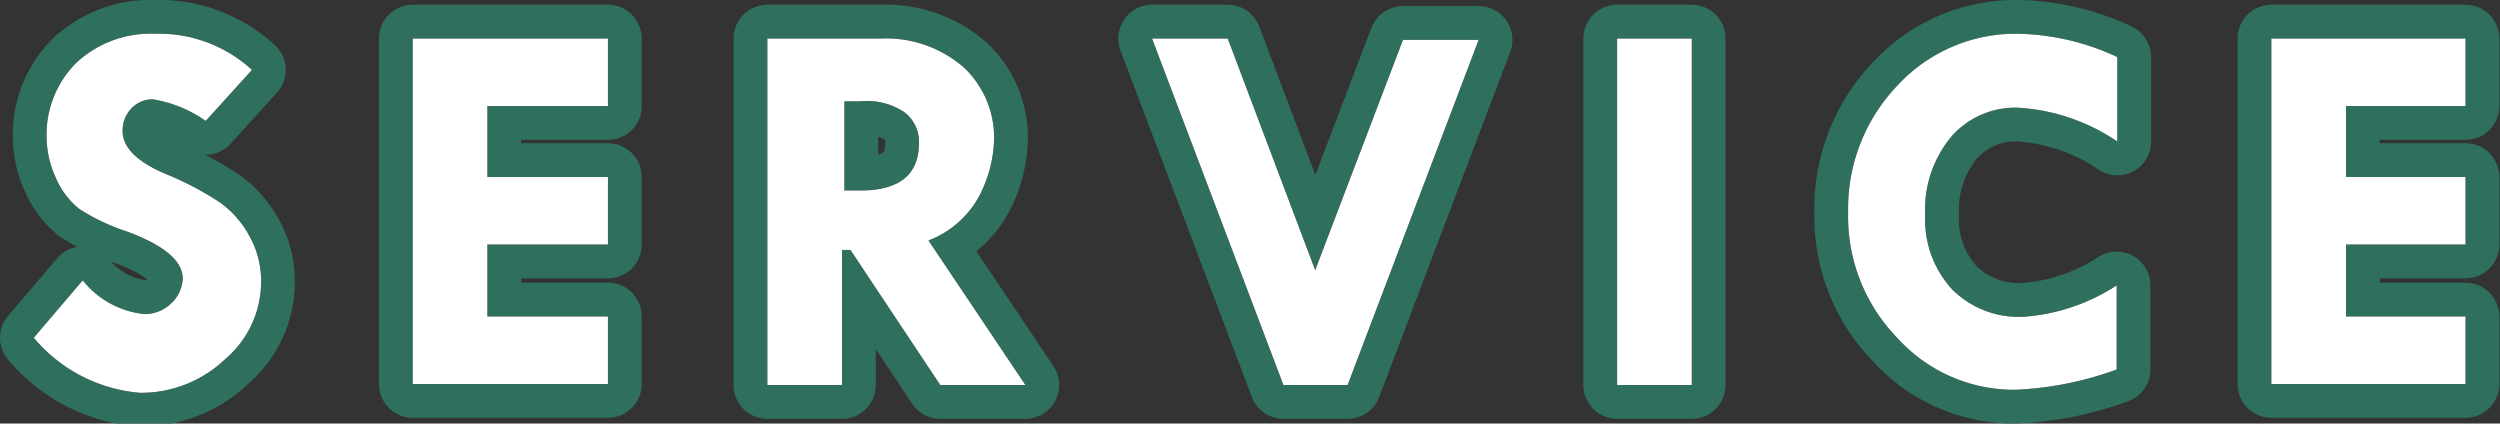
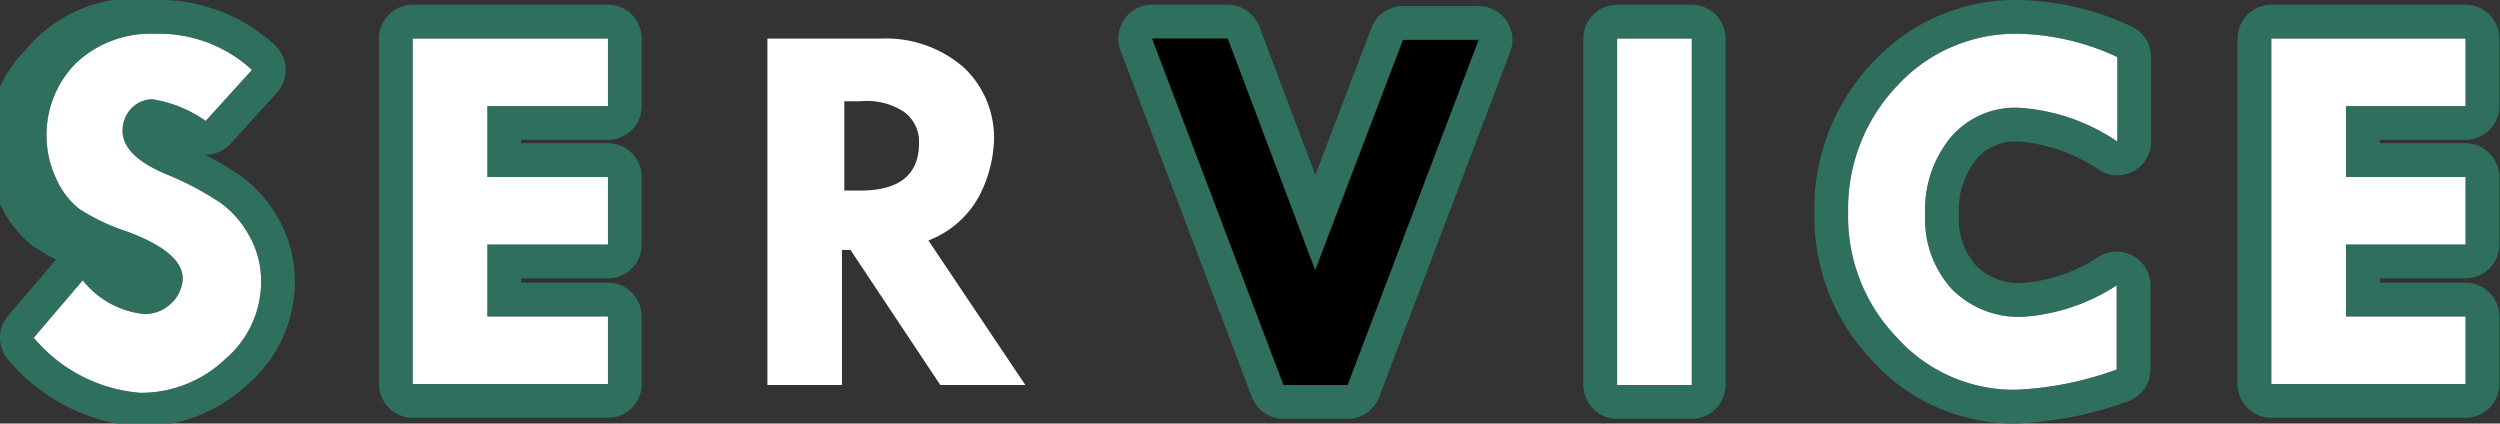
<svg xmlns="http://www.w3.org/2000/svg" width="74.02" height="12.54" viewBox="0 0 74.02 12.54">
  <rect x="0" y="0" width="74.02" height="12.54" fill="#333333" stroke="none" />
  <defs>
    <style>.cls-1{fill:none;stroke:#2e705d;stroke-linejoin:round;stroke-width:2px;}.cls-2{fill:#fff;}</style>
  </defs>
  <g id="レイヤー_2" data-name="レイヤー 2">
    <g id="レイヤー_1-2" data-name="レイヤー 1">
-       <path class="cls-1" d="M7.46,2.07,6.09,3.58a3.76,3.76,0,0,0-1.57-.64.86.86,0,0,0-.63.27.93.93,0,0,0-.26.67c0,.5.45.94,1.37,1.31A9.1,9.1,0,0,1,6.52,6a2.93,2.93,0,0,1,.87,1,2.7,2.7,0,0,1,.34,1.34,3,3,0,0,1-1.06,2.29,3.61,3.61,0,0,1-2.52,1A4.59,4.59,0,0,1,1,10l1.45-1.7a2.67,2.67,0,0,0,1.83,1A1.13,1.13,0,0,0,5.05,9a1.06,1.06,0,0,0,.36-.75c0-.53-.56-1-1.69-1.41a5.94,5.94,0,0,1-1.38-.66,2.38,2.38,0,0,1-.68-.9,2.93,2.93,0,0,1-.28-1.21,3,3,0,0,1,.89-2.22A3.23,3.23,0,0,1,4.6,1,4.06,4.06,0,0,1,7.46,2.07Z" />
+       <path class="cls-1" d="M7.46,2.07,6.09,3.58a3.76,3.76,0,0,0-1.57-.64.86.86,0,0,0-.63.27.93.93,0,0,0-.26.67c0,.5.45.94,1.37,1.31A9.1,9.1,0,0,1,6.52,6a2.93,2.93,0,0,1,.87,1,2.7,2.7,0,0,1,.34,1.34,3,3,0,0,1-1.06,2.29,3.61,3.61,0,0,1-2.52,1A4.59,4.59,0,0,1,1,10l1.45-1.7a2.67,2.67,0,0,0,1.83,1a1.06,1.06,0,0,0,.36-.75c0-.53-.56-1-1.69-1.41a5.94,5.94,0,0,1-1.38-.66,2.38,2.38,0,0,1-.68-.9,2.93,2.93,0,0,1-.28-1.21,3,3,0,0,1,.89-2.22A3.23,3.23,0,0,1,4.6,1,4.06,4.06,0,0,1,7.46,2.07Z" />
      <path class="cls-1" d="M12.22,1.14H18v2H14.43V5.24H18v2H14.43V9.37H18v2H12.22Z" />
-       <path class="cls-1" d="M22.72,1.14H26.1A3.51,3.51,0,0,1,28.54,2a2.85,2.85,0,0,1,.89,2.2A3.85,3.85,0,0,1,29,5.79a2.87,2.87,0,0,1-1.51,1.33l2.87,4.28H27.84l-2.66-4h-.25v4H22.72ZM25,3V5.64h.48c1.15,0,1.73-.47,1.73-1.41a1.09,1.09,0,0,0-.45-.92A2,2,0,0,0,25.46,3Z" />
      <path class="cls-1" d="M34.11,1.14h2.24L38.94,8l2.6-6.82h2.24L39.9,11.4H38Z" />
      <path class="cls-1" d="M47.88,1.14h2.21V11.4H47.88Z" />
      <path class="cls-1" d="M62.69,1.69v2.5a5.84,5.84,0,0,0-2.92-1,2.51,2.51,0,0,0-2,.86A3.38,3.38,0,0,0,57,6.36a3.07,3.07,0,0,0,.79,2.2,2.79,2.79,0,0,0,2.11.82,5.79,5.79,0,0,0,2.77-.93v2.49a9.93,9.93,0,0,1-3,.6A4.66,4.66,0,0,1,56.17,10a5.15,5.15,0,0,1-1.45-3.71,5.27,5.27,0,0,1,1.47-3.77A4.76,4.76,0,0,1,59.77,1,7.24,7.24,0,0,1,62.69,1.69Z" />
      <path class="cls-1" d="M67.25,1.14H73v2H69.46V5.24H73v2H69.46V9.37H73v2H67.25Z" />
      <path d="M7.46,2.07,6.09,3.58a3.76,3.76,0,0,0-1.57-.64.86.86,0,0,0-.63.27.93.93,0,0,0-.26.67c0,.5.45.94,1.37,1.31A9.1,9.1,0,0,1,6.52,6a2.93,2.93,0,0,1,.87,1,2.7,2.7,0,0,1,.34,1.34,3,3,0,0,1-1.06,2.29,3.61,3.61,0,0,1-2.52,1A4.59,4.59,0,0,1,1,10l1.45-1.7a2.67,2.67,0,0,0,1.83,1A1.13,1.13,0,0,0,5.05,9a1.06,1.06,0,0,0,.36-.75c0-.53-.56-1-1.69-1.41a5.94,5.94,0,0,1-1.38-.66,2.38,2.38,0,0,1-.68-.9,2.93,2.93,0,0,1-.28-1.21,3,3,0,0,1,.89-2.22A3.23,3.23,0,0,1,4.6,1,4.06,4.06,0,0,1,7.46,2.07Z" />
      <path d="M12.22,1.14H18v2H14.43V5.24H18v2H14.43V9.37H18v2H12.22Z" />
      <path d="M22.72,1.14H26.1A3.51,3.51,0,0,1,28.54,2a2.85,2.85,0,0,1,.89,2.2A3.85,3.85,0,0,1,29,5.79a2.87,2.87,0,0,1-1.51,1.33l2.87,4.28H27.84l-2.66-4h-.25v4H22.72ZM25,3V5.64h.48c1.15,0,1.73-.47,1.73-1.41a1.09,1.09,0,0,0-.45-.92A2,2,0,0,0,25.46,3Z" />
      <path d="M34.11,1.14h2.24L38.94,8l2.6-6.82h2.24L39.9,11.4H38Z" />
      <path d="M47.88,1.14h2.21V11.4H47.88Z" />
      <path d="M62.69,1.69v2.5a5.84,5.84,0,0,0-2.92-1,2.51,2.51,0,0,0-2,.86A3.38,3.38,0,0,0,57,6.36a3.07,3.07,0,0,0,.79,2.2,2.79,2.79,0,0,0,2.11.82,5.79,5.79,0,0,0,2.77-.93v2.49a9.93,9.93,0,0,1-3,.6A4.66,4.66,0,0,1,56.17,10a5.15,5.15,0,0,1-1.45-3.71,5.27,5.27,0,0,1,1.47-3.77A4.76,4.76,0,0,1,59.77,1,7.24,7.24,0,0,1,62.69,1.69Z" />
      <path d="M67.25,1.14H73v2H69.46V5.24H73v2H69.46V9.37H73v2H67.25Z" />
      <path class="cls-2" d="M7.46,2.07,6.09,3.58a3.76,3.76,0,0,0-1.57-.64.86.86,0,0,0-.63.27.93.93,0,0,0-.26.67c0,.5.45.94,1.37,1.31A9.1,9.1,0,0,1,6.52,6a2.93,2.93,0,0,1,.87,1,2.7,2.7,0,0,1,.34,1.34,3,3,0,0,1-1.06,2.29,3.61,3.61,0,0,1-2.52,1A4.59,4.59,0,0,1,1,10l1.45-1.7a2.67,2.67,0,0,0,1.83,1A1.13,1.13,0,0,0,5.05,9a1.06,1.06,0,0,0,.36-.75c0-.53-.56-1-1.69-1.41a5.94,5.94,0,0,1-1.38-.66,2.38,2.38,0,0,1-.68-.9,2.93,2.93,0,0,1-.28-1.21,3,3,0,0,1,.89-2.22A3.23,3.23,0,0,1,4.6,1,4.06,4.06,0,0,1,7.46,2.07Z" />
      <path class="cls-2" d="M12.22,1.14H18v2H14.43V5.24H18v2H14.43V9.37H18v2H12.22Z" />
      <path class="cls-2" d="M22.72,1.14H26.1A3.51,3.51,0,0,1,28.54,2a2.85,2.85,0,0,1,.89,2.2A3.85,3.85,0,0,1,29,5.79a2.87,2.87,0,0,1-1.51,1.33l2.87,4.28H27.84l-2.66-4h-.25v4H22.72ZM25,3V5.64h.48c1.15,0,1.73-.47,1.73-1.41a1.09,1.09,0,0,0-.45-.92A2,2,0,0,0,25.46,3Z" />
-       <path class="cls-2" d="M34.11,1.14h2.24L38.94,8l2.6-6.82h2.24L39.9,11.4H38Z" />
      <path class="cls-2" d="M47.88,1.14h2.21V11.4H47.88Z" />
      <path class="cls-2" d="M62.69,1.69v2.5a5.84,5.84,0,0,0-2.92-1,2.51,2.51,0,0,0-2,.86A3.38,3.38,0,0,0,57,6.36a3.07,3.07,0,0,0,.79,2.2,2.79,2.79,0,0,0,2.11.82,5.79,5.79,0,0,0,2.77-.93v2.49a9.93,9.93,0,0,1-3,.6A4.66,4.66,0,0,1,56.17,10a5.15,5.15,0,0,1-1.45-3.71,5.27,5.27,0,0,1,1.47-3.77A4.76,4.76,0,0,1,59.77,1,7.24,7.24,0,0,1,62.69,1.69Z" />
      <path class="cls-2" d="M67.25,1.14H73v2H69.46V5.24H73v2H69.46V9.37H73v2H67.25Z" />
    </g>
  </g>
</svg>